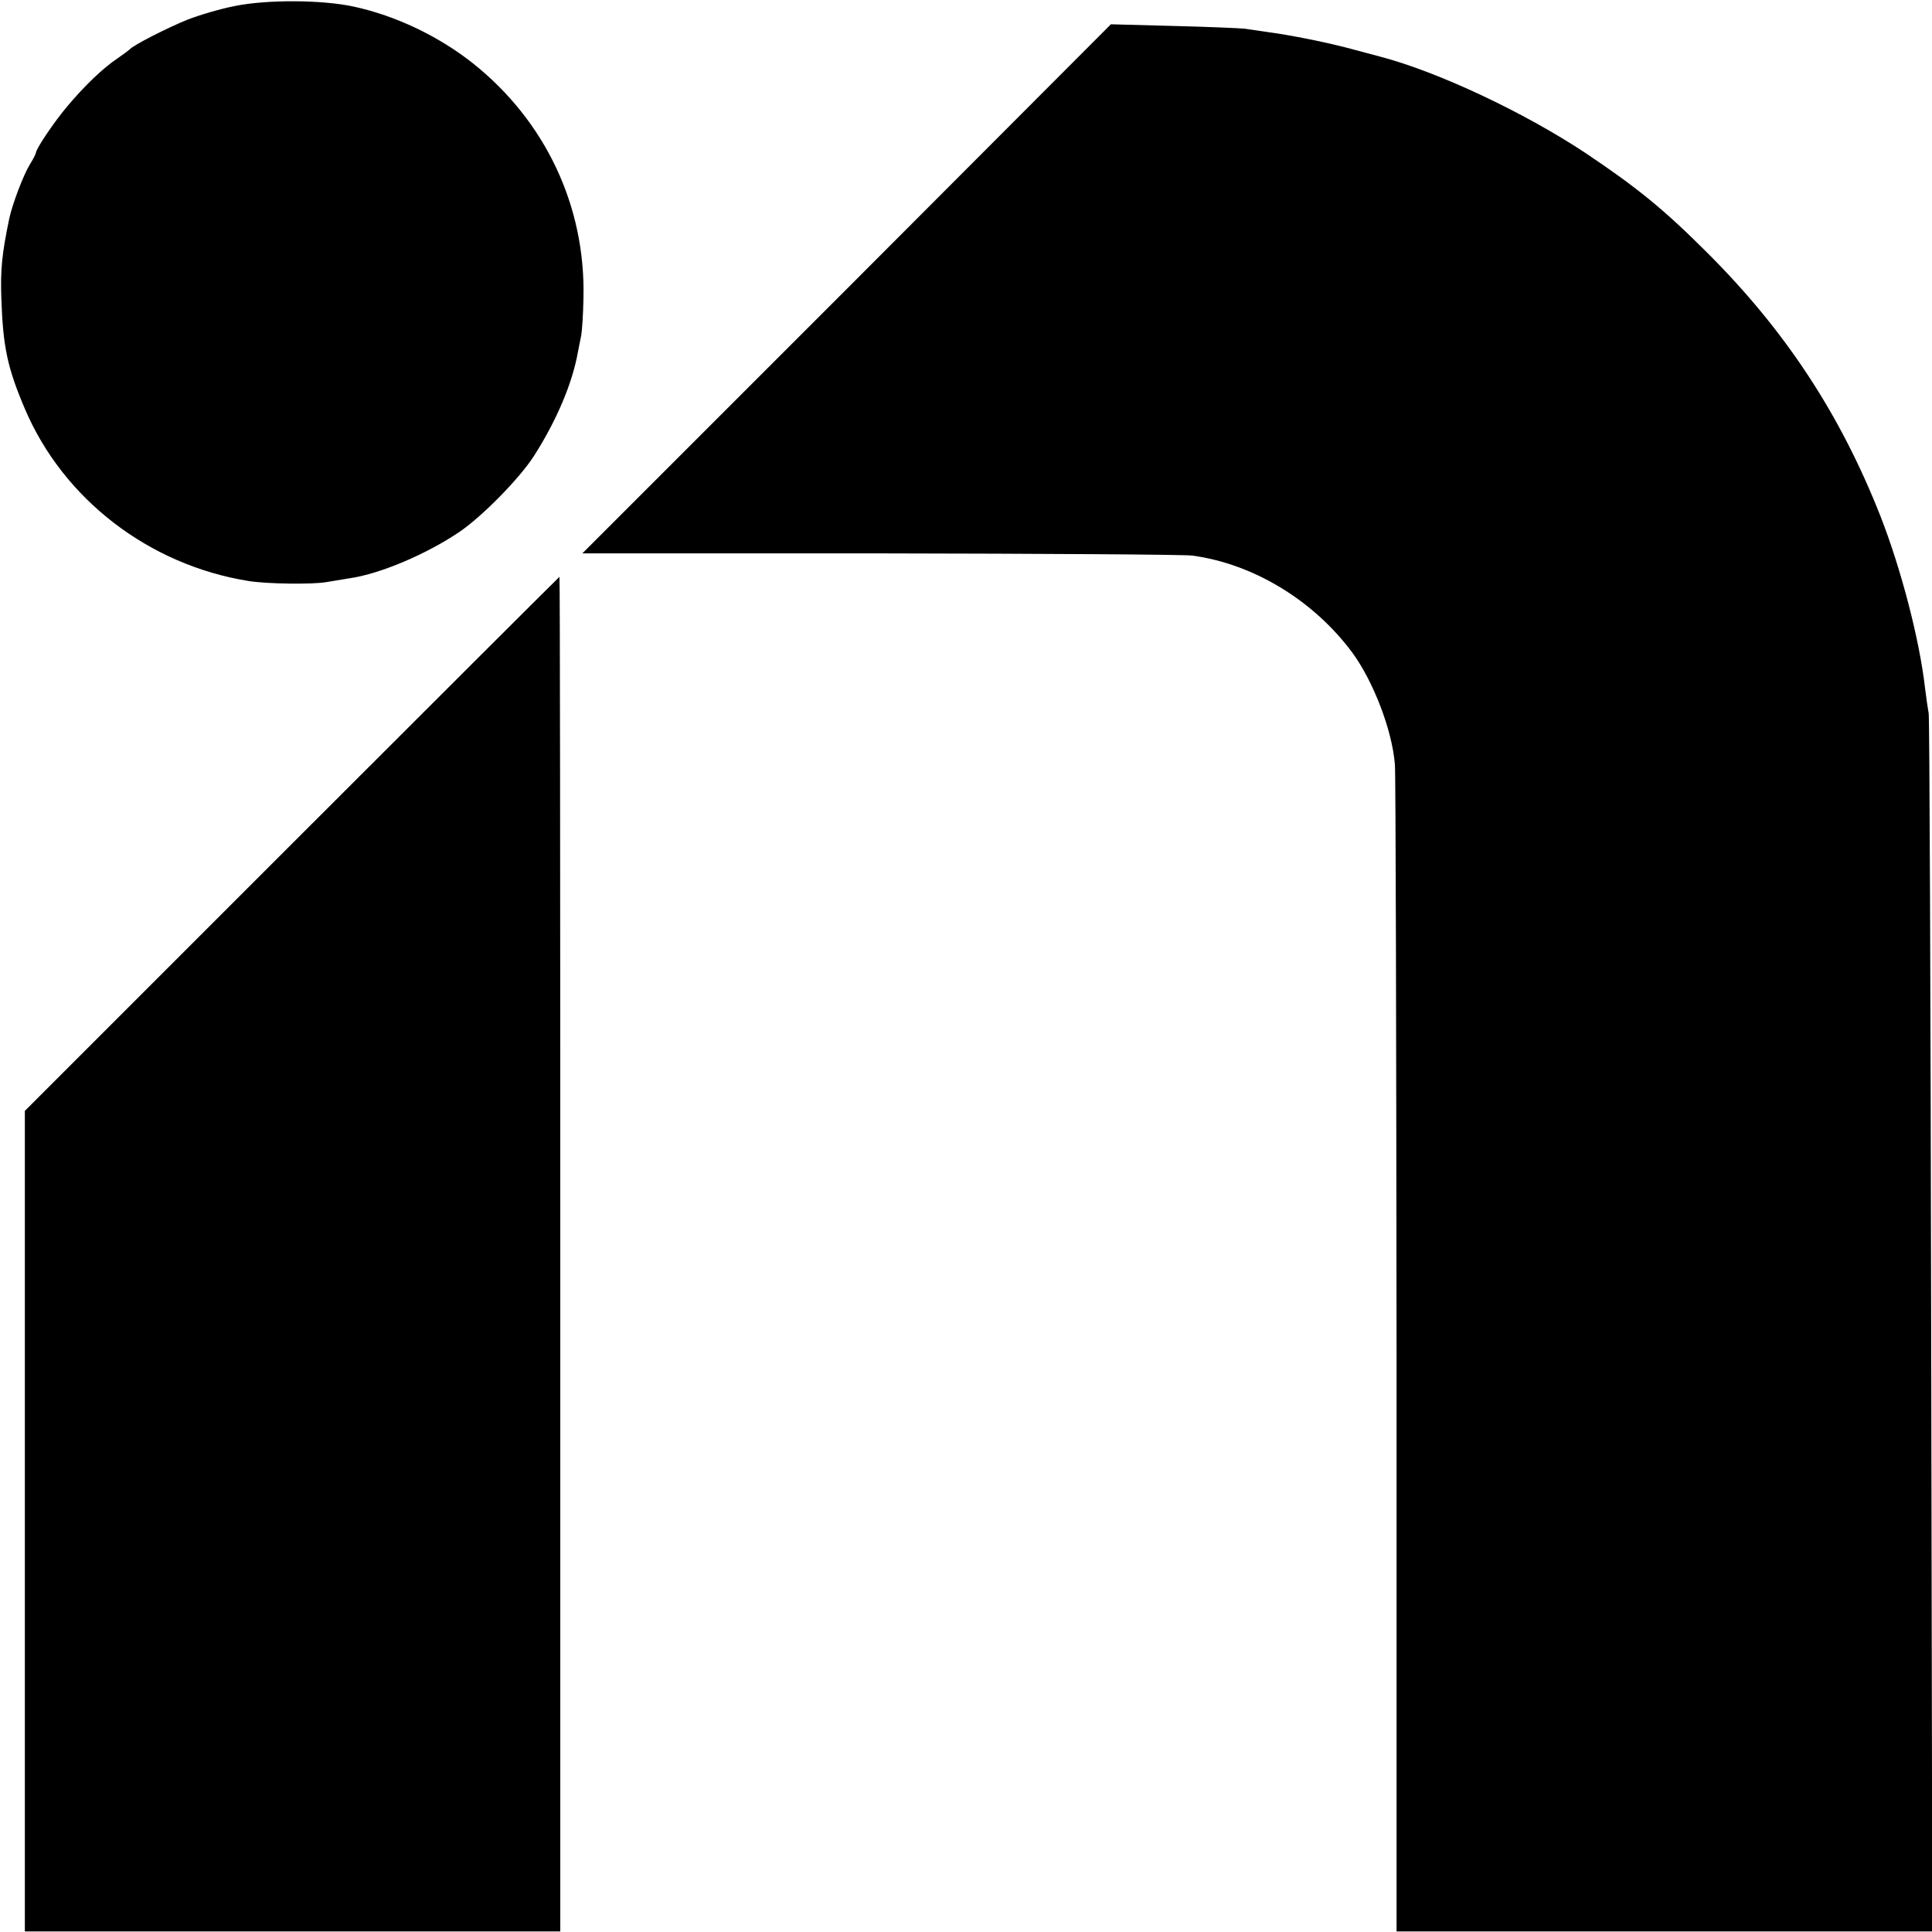
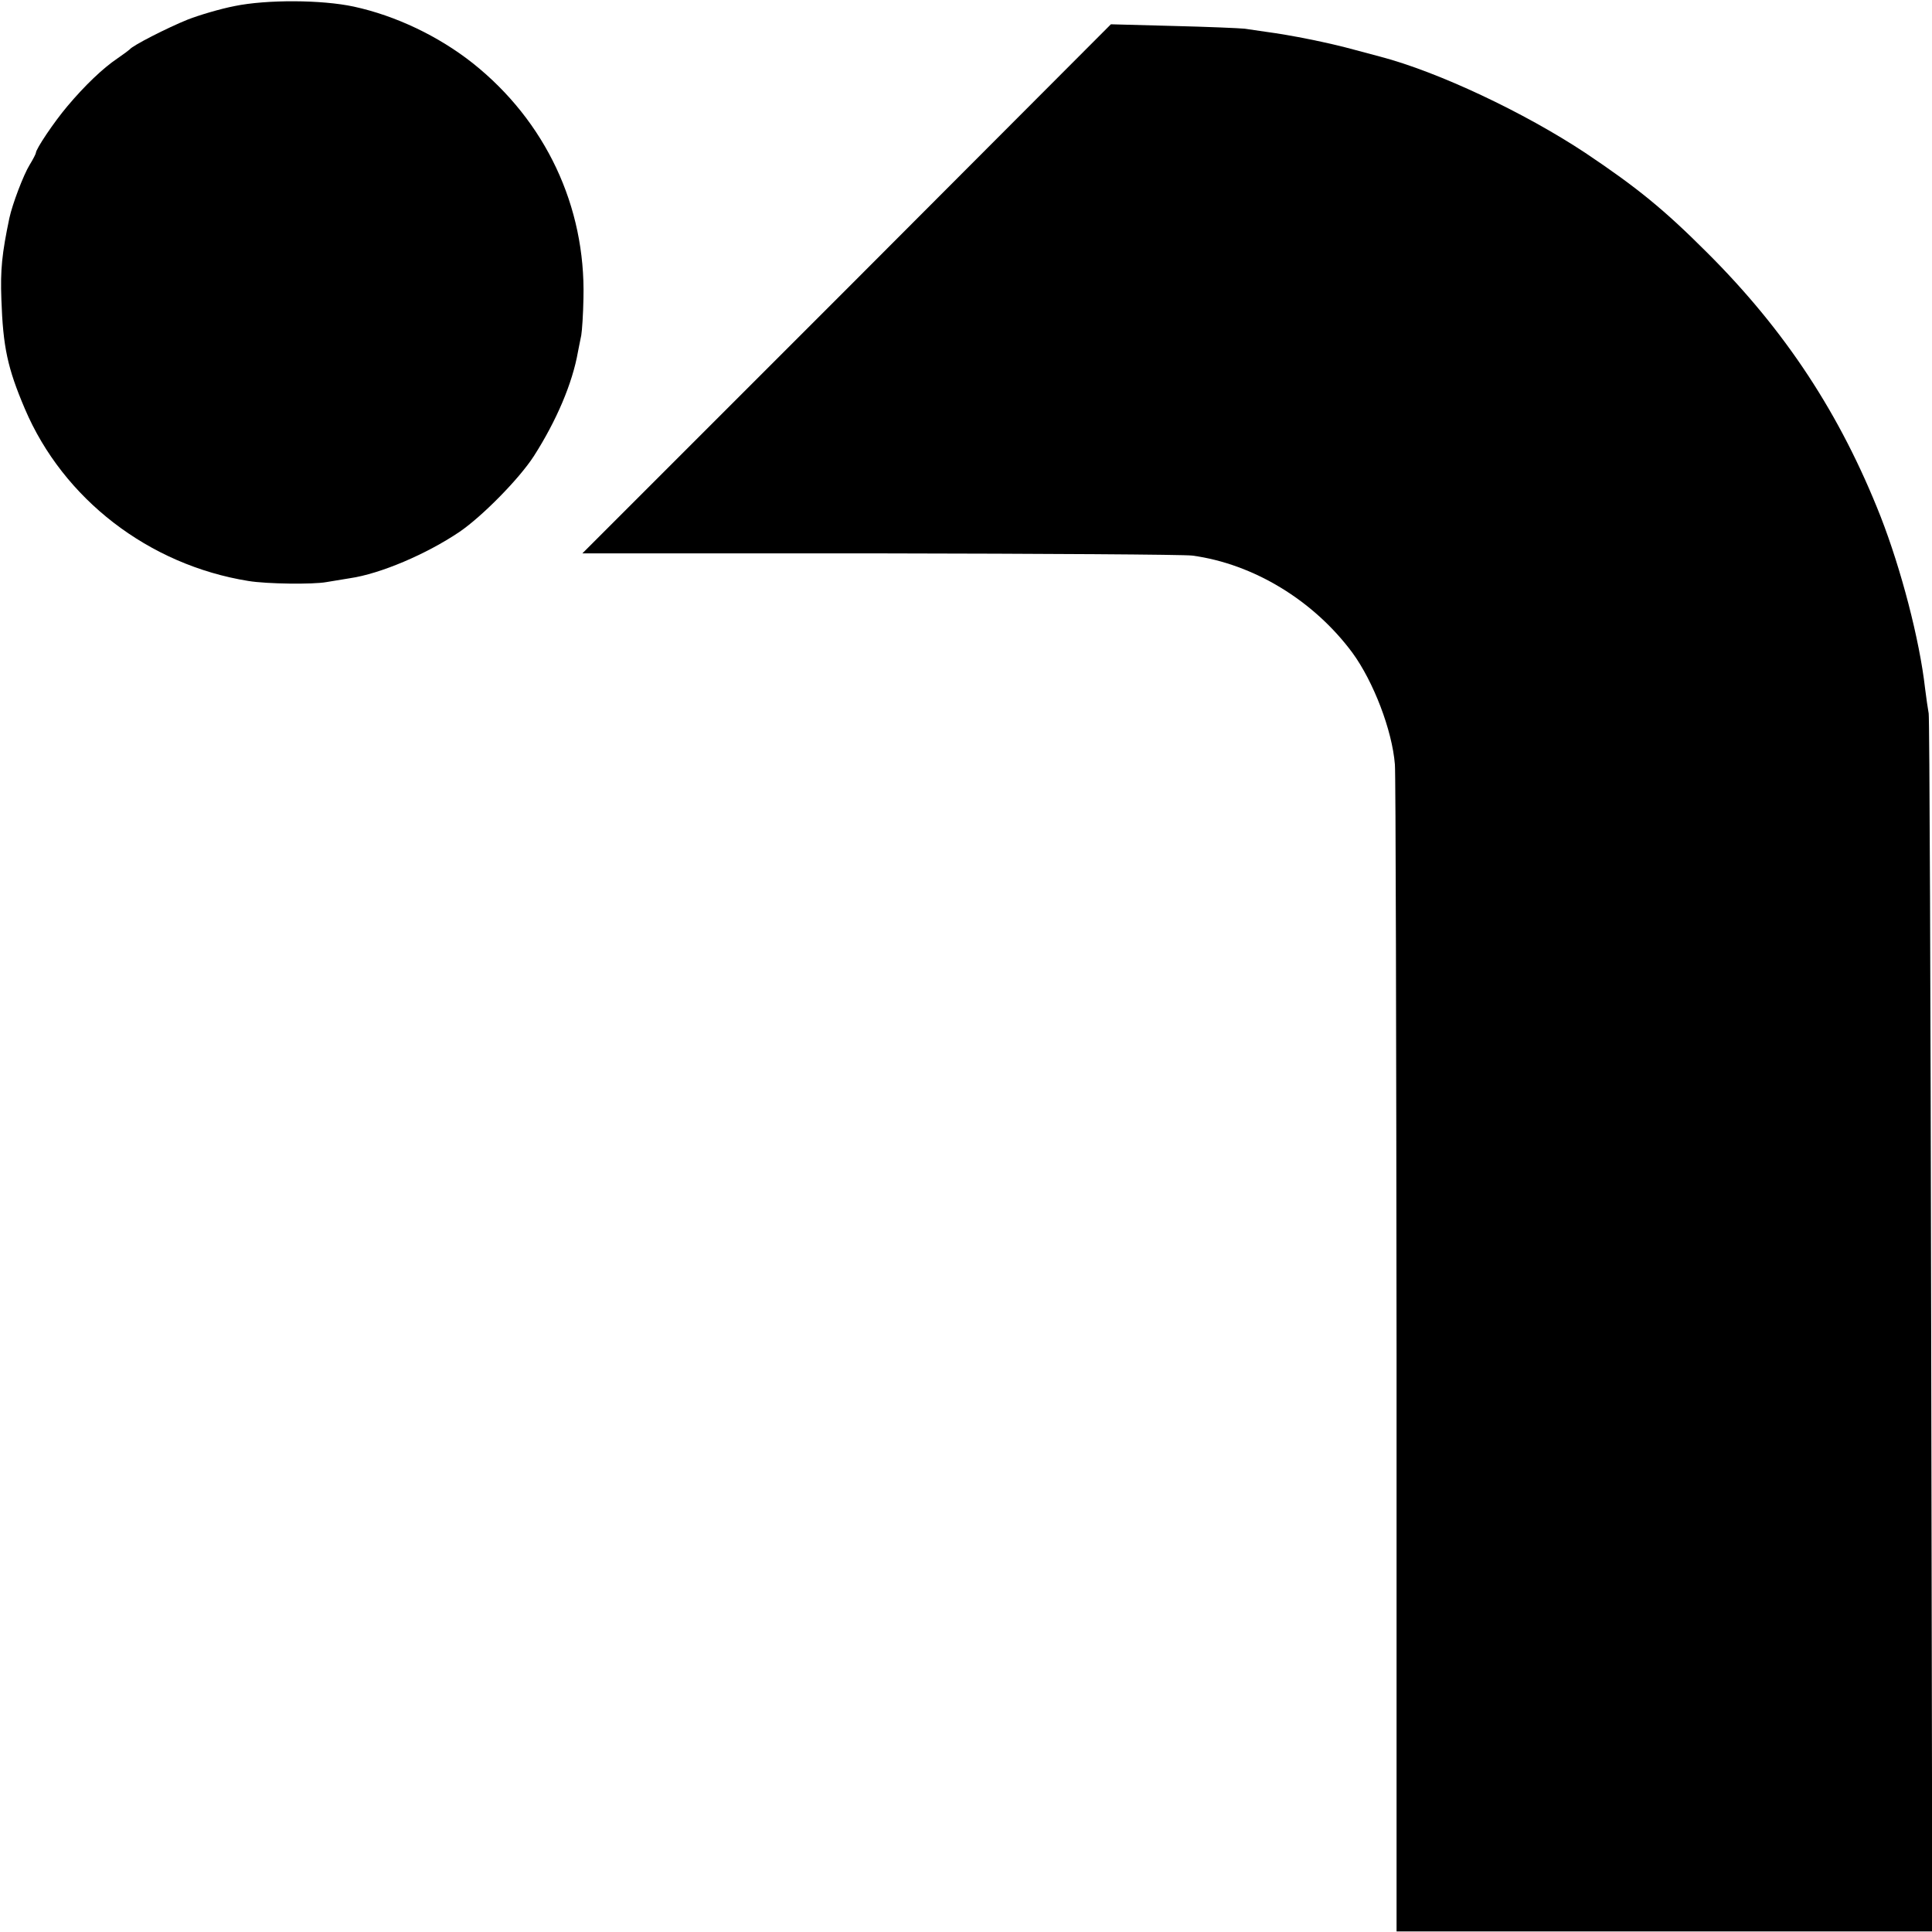
<svg xmlns="http://www.w3.org/2000/svg" version="1.0" width="700pt" height="700pt" viewBox="0 0 700 700" preserveAspectRatio="xMidYMid meet">
  <g transform="translate(0,700) scale(0.1,-0.1)" fill="#000000" stroke="none">
    <path d="M850 6978 c-52 -10 -129 -33 -170 -49 -72 -29 -200 -94 -210 -108 -3 -3 -23 -18 -45 -33 -52 -35 -118 -98 -181 -173 -49 -58 -114 -155 -114 -169 0 -3 -10 -23 -23 -44 -22 -36 -62 -141 -73 -192 -27 -129 -33 -187 -29 -295 6 -172 22 -248 85 -396 139 -327 449 -566 810 -624 66 -11 235 -13 283 -4 23 4 61 10 85 14 110 16 277 87 397 168 82 56 216 192 269 274 82 128 140 264 160 378 3 17 9 44 12 60 3 17 7 77 8 135 8 332 -137 641 -401 851 -124 98 -279 172 -431 205 -116 25 -315 26 -432 2z" />
    <path d="M3068 5953 l-958 -958 1078 0 c592 -1 1102 -4 1132 -8 222 -30 440 -163 580 -352 76 -104 144 -280 154 -405 3 -30 5 -994 6 -2142 l0 -2086 970 0 971 0 -4 2192 c-2 1205 -6 2205 -9 2221 -3 17 -9 57 -13 90 -20 178 -87 433 -161 623 -146 371 -345 674 -629 957 -156 156 -253 235 -441 361 -222 147 -534 294 -744 349 -8 2 -49 13 -90 24 -98 27 -234 54 -325 66 -22 3 -56 8 -75 11 -19 2 -136 7 -260 10 l-225 6 -957 -959z" />
-     <path d="M1057 3942 l-967 -967 0 -1487 0 -1486 970 0 970 0 0 2454 c0 1350 -1 2454 -3 2454 -1 0 -437 -435 -970 -968z" />
  </g>
</svg>